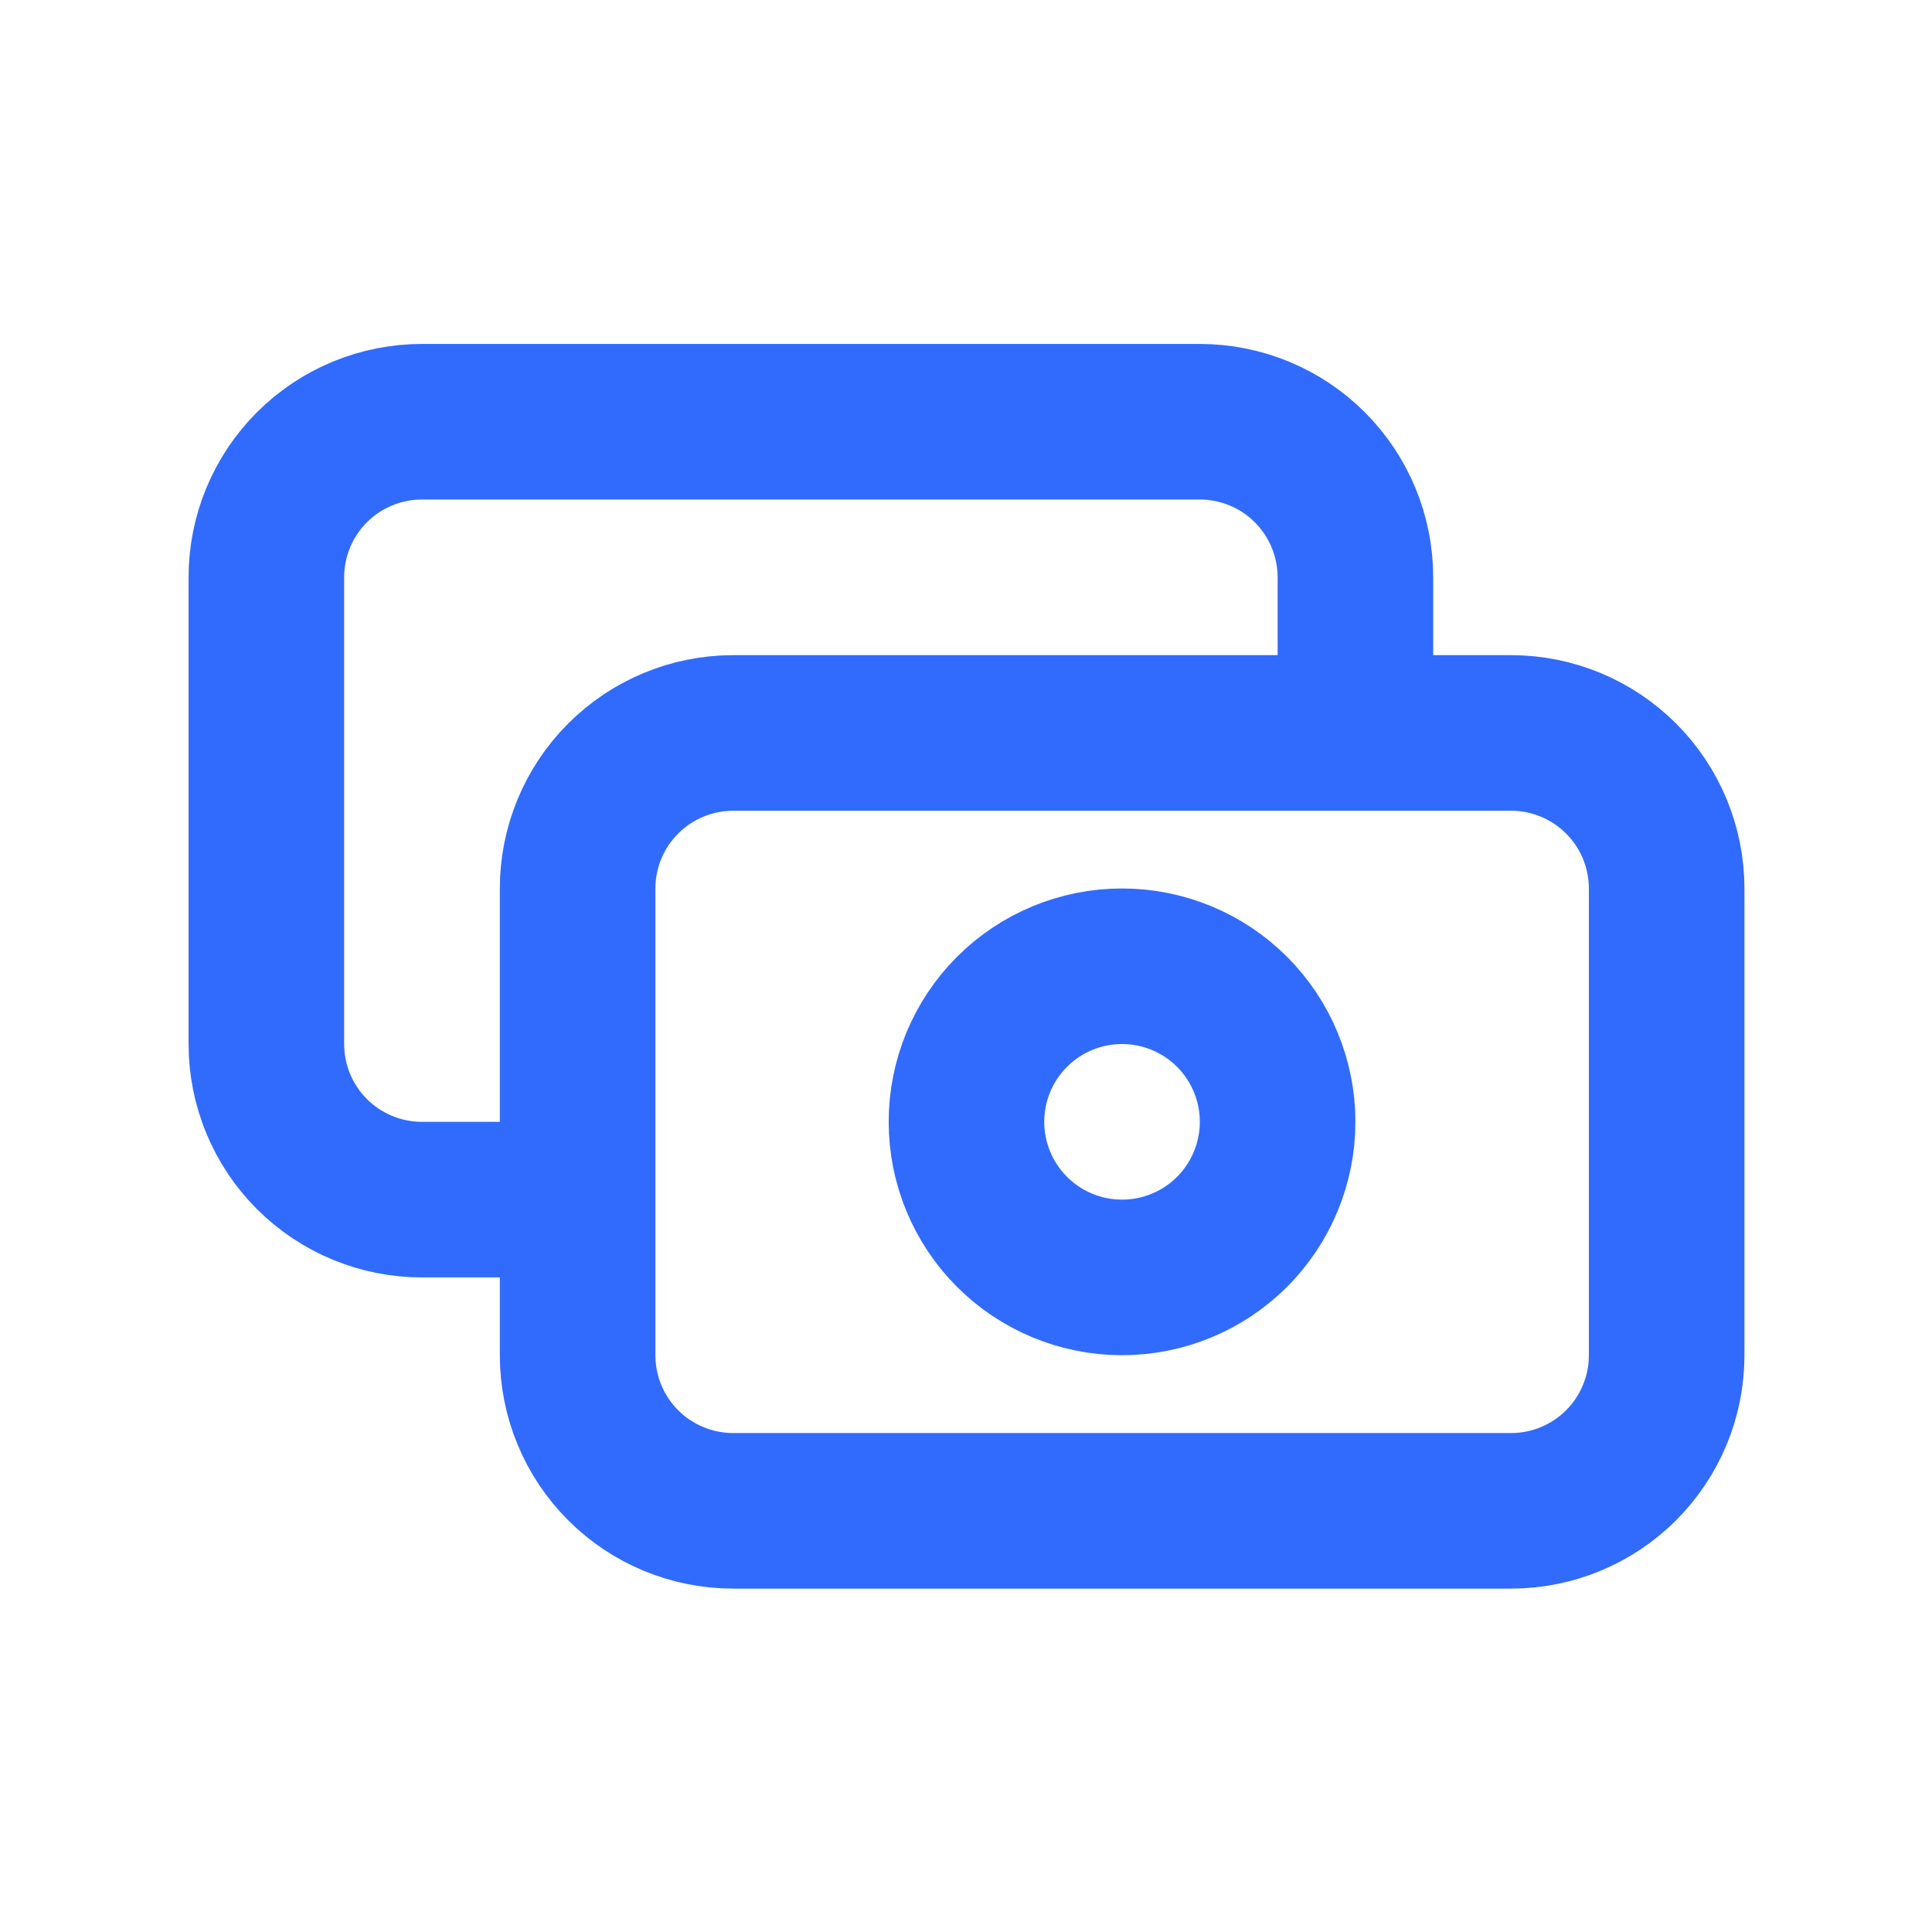
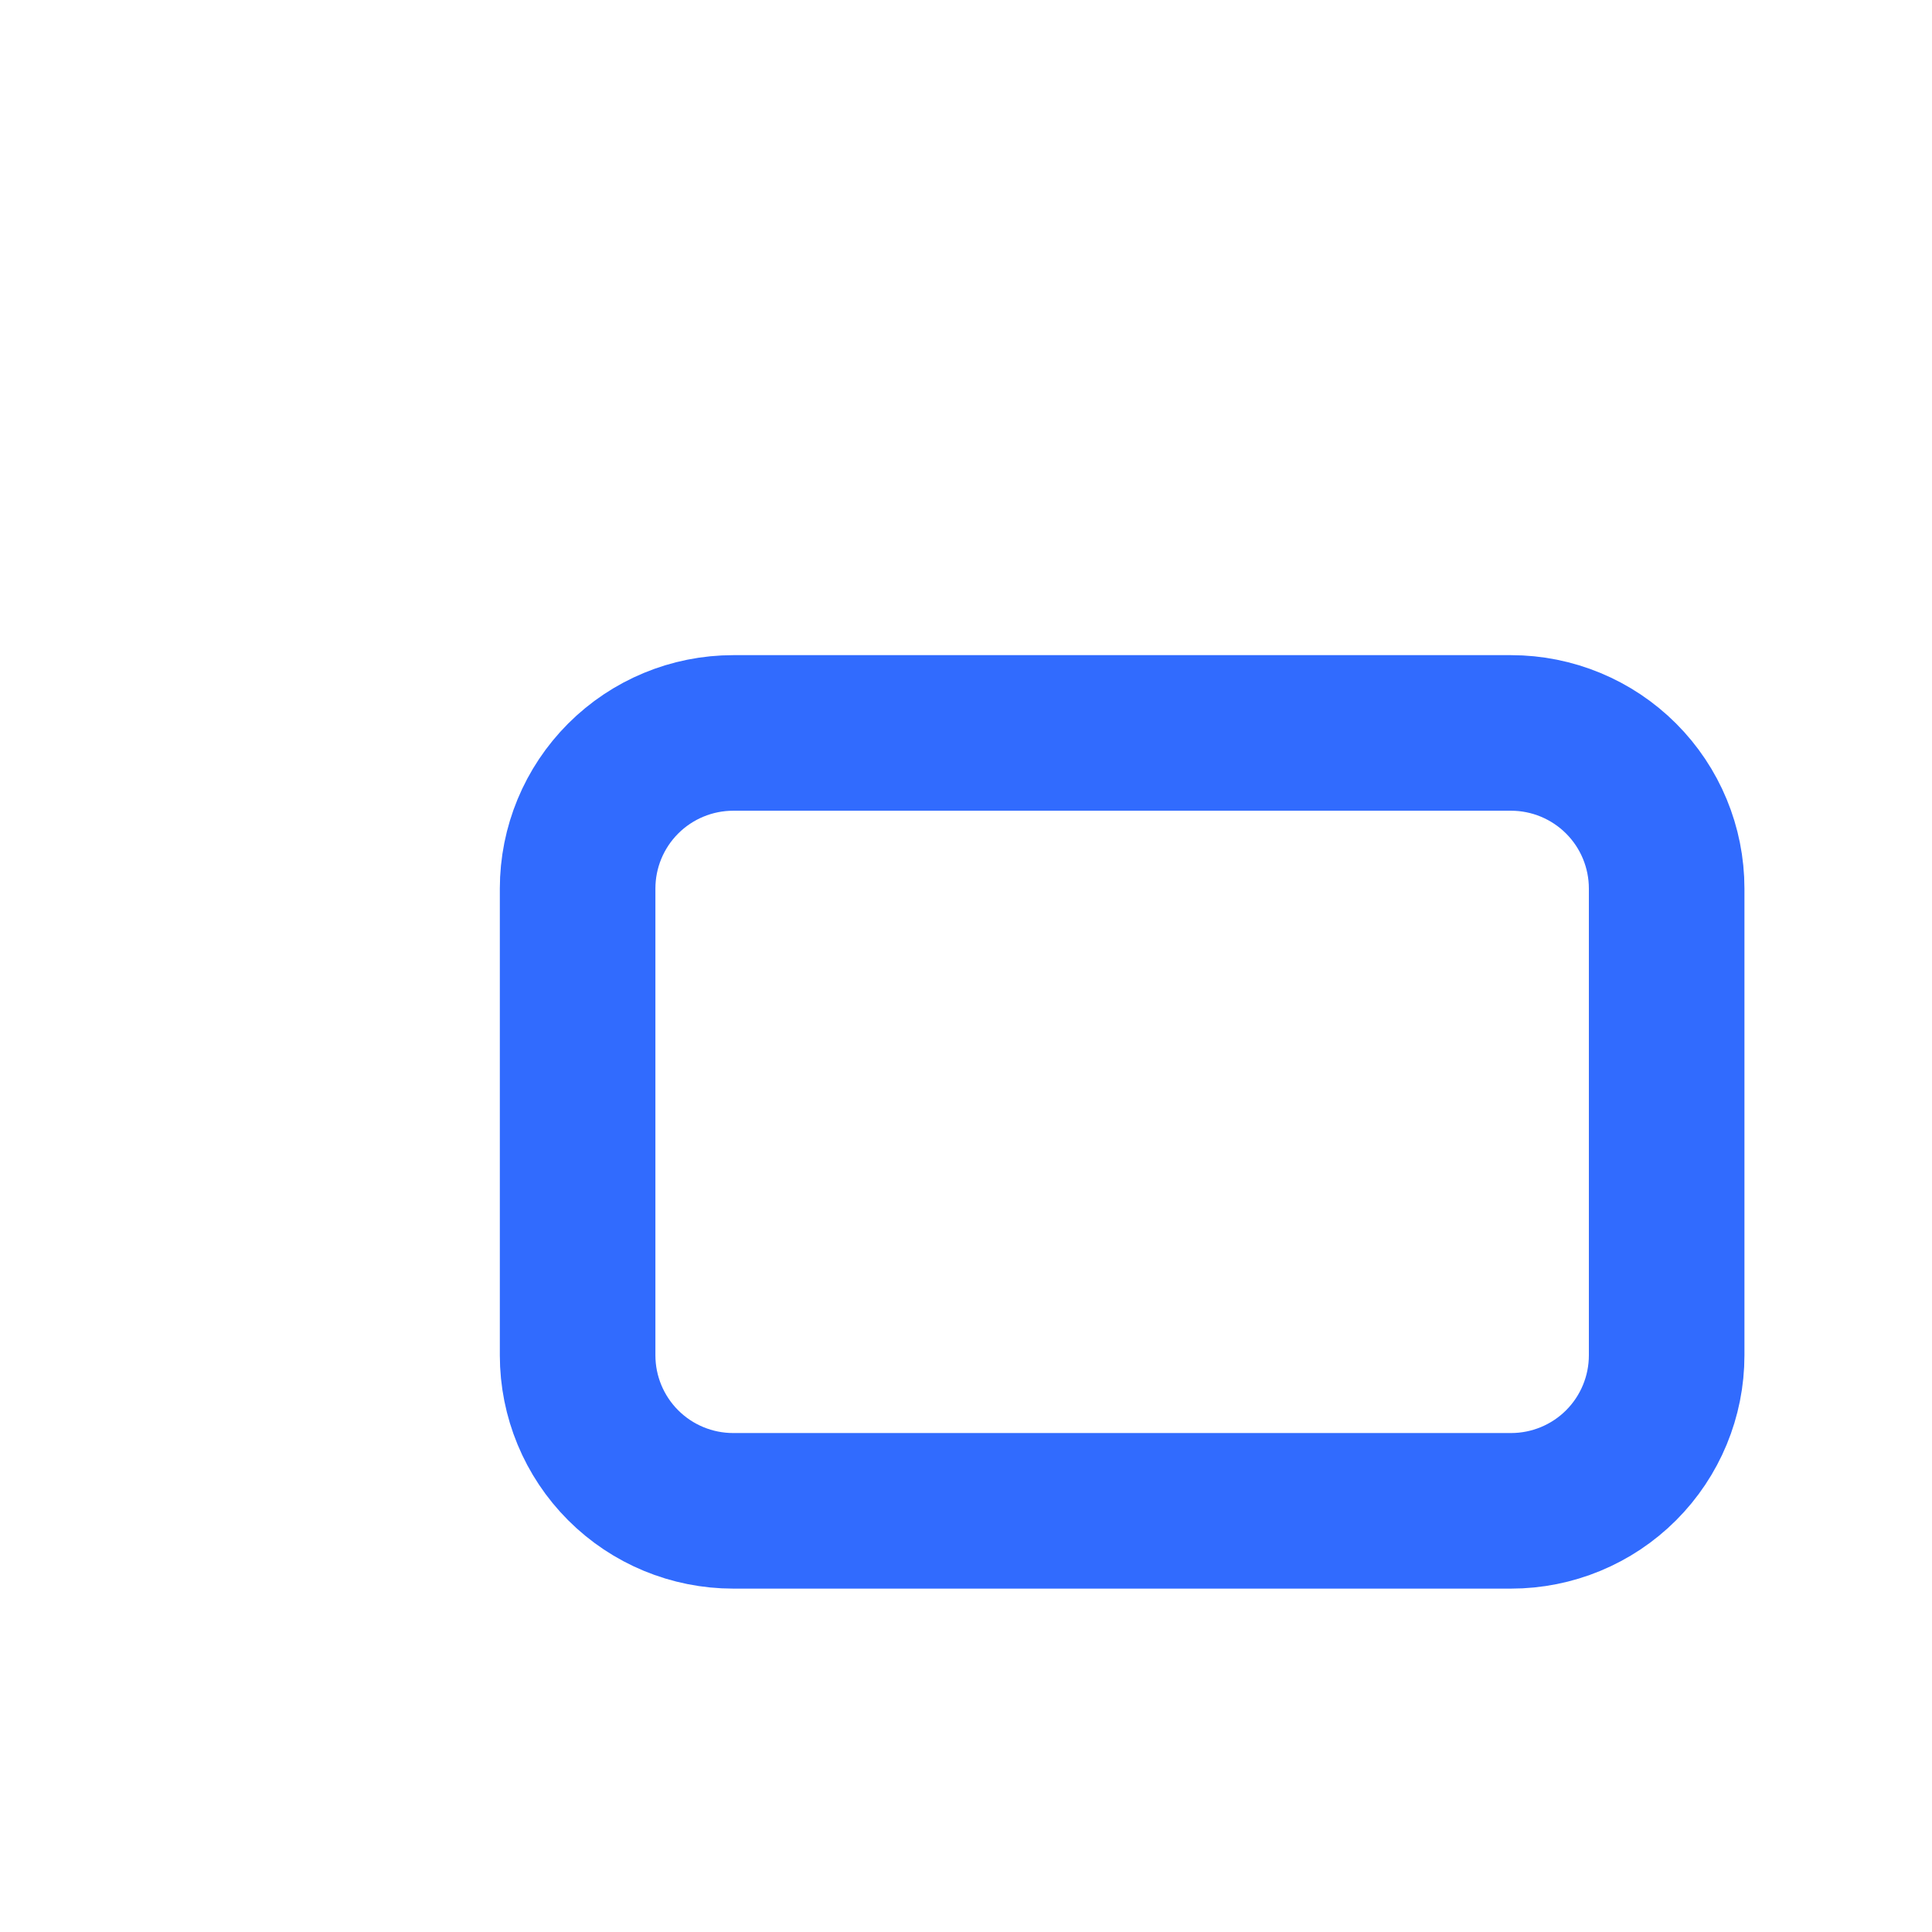
<svg xmlns="http://www.w3.org/2000/svg" width="38" height="38" viewBox="0 0 38 38" fill="none">
  <path d="M11.361 17.477C11.361 16.665 11.683 15.887 12.257 15.313C12.831 14.739 13.609 14.416 14.421 14.416H29.721C30.532 14.416 31.311 14.739 31.885 15.313C32.459 15.887 32.781 16.665 32.781 17.477V26.657C32.781 27.468 32.459 28.246 31.885 28.82C31.311 29.394 30.532 29.716 29.721 29.716H14.421C13.609 29.716 12.831 29.394 12.257 28.82C11.683 28.246 11.361 27.468 11.361 26.657V17.477Z" stroke="#316BFE" stroke-width="3.06" stroke-linecap="round" stroke-linejoin="round" />
-   <path d="M26.659 14.415V11.355C26.659 10.543 26.336 9.765 25.763 9.191C25.189 8.617 24.41 8.295 23.599 8.295H8.299C7.487 8.295 6.709 8.617 6.135 9.191C5.561 9.765 5.239 10.543 5.239 11.355V20.535C5.239 21.346 5.561 22.125 6.135 22.699C6.709 23.273 7.487 23.595 8.299 23.595H11.359M19.009 22.065C19.009 22.877 19.331 23.655 19.905 24.229C20.479 24.803 21.257 25.125 22.069 25.125C22.88 25.125 23.659 24.803 24.233 24.229C24.806 23.655 25.129 22.877 25.129 22.065C25.129 21.253 24.806 20.475 24.233 19.901C23.659 19.327 22.88 19.005 22.069 19.005C21.257 19.005 20.479 19.327 19.905 19.901C19.331 20.475 19.009 21.253 19.009 22.065Z" stroke="#316BFE" stroke-width="3.06" stroke-linecap="round" stroke-linejoin="round" />
</svg>